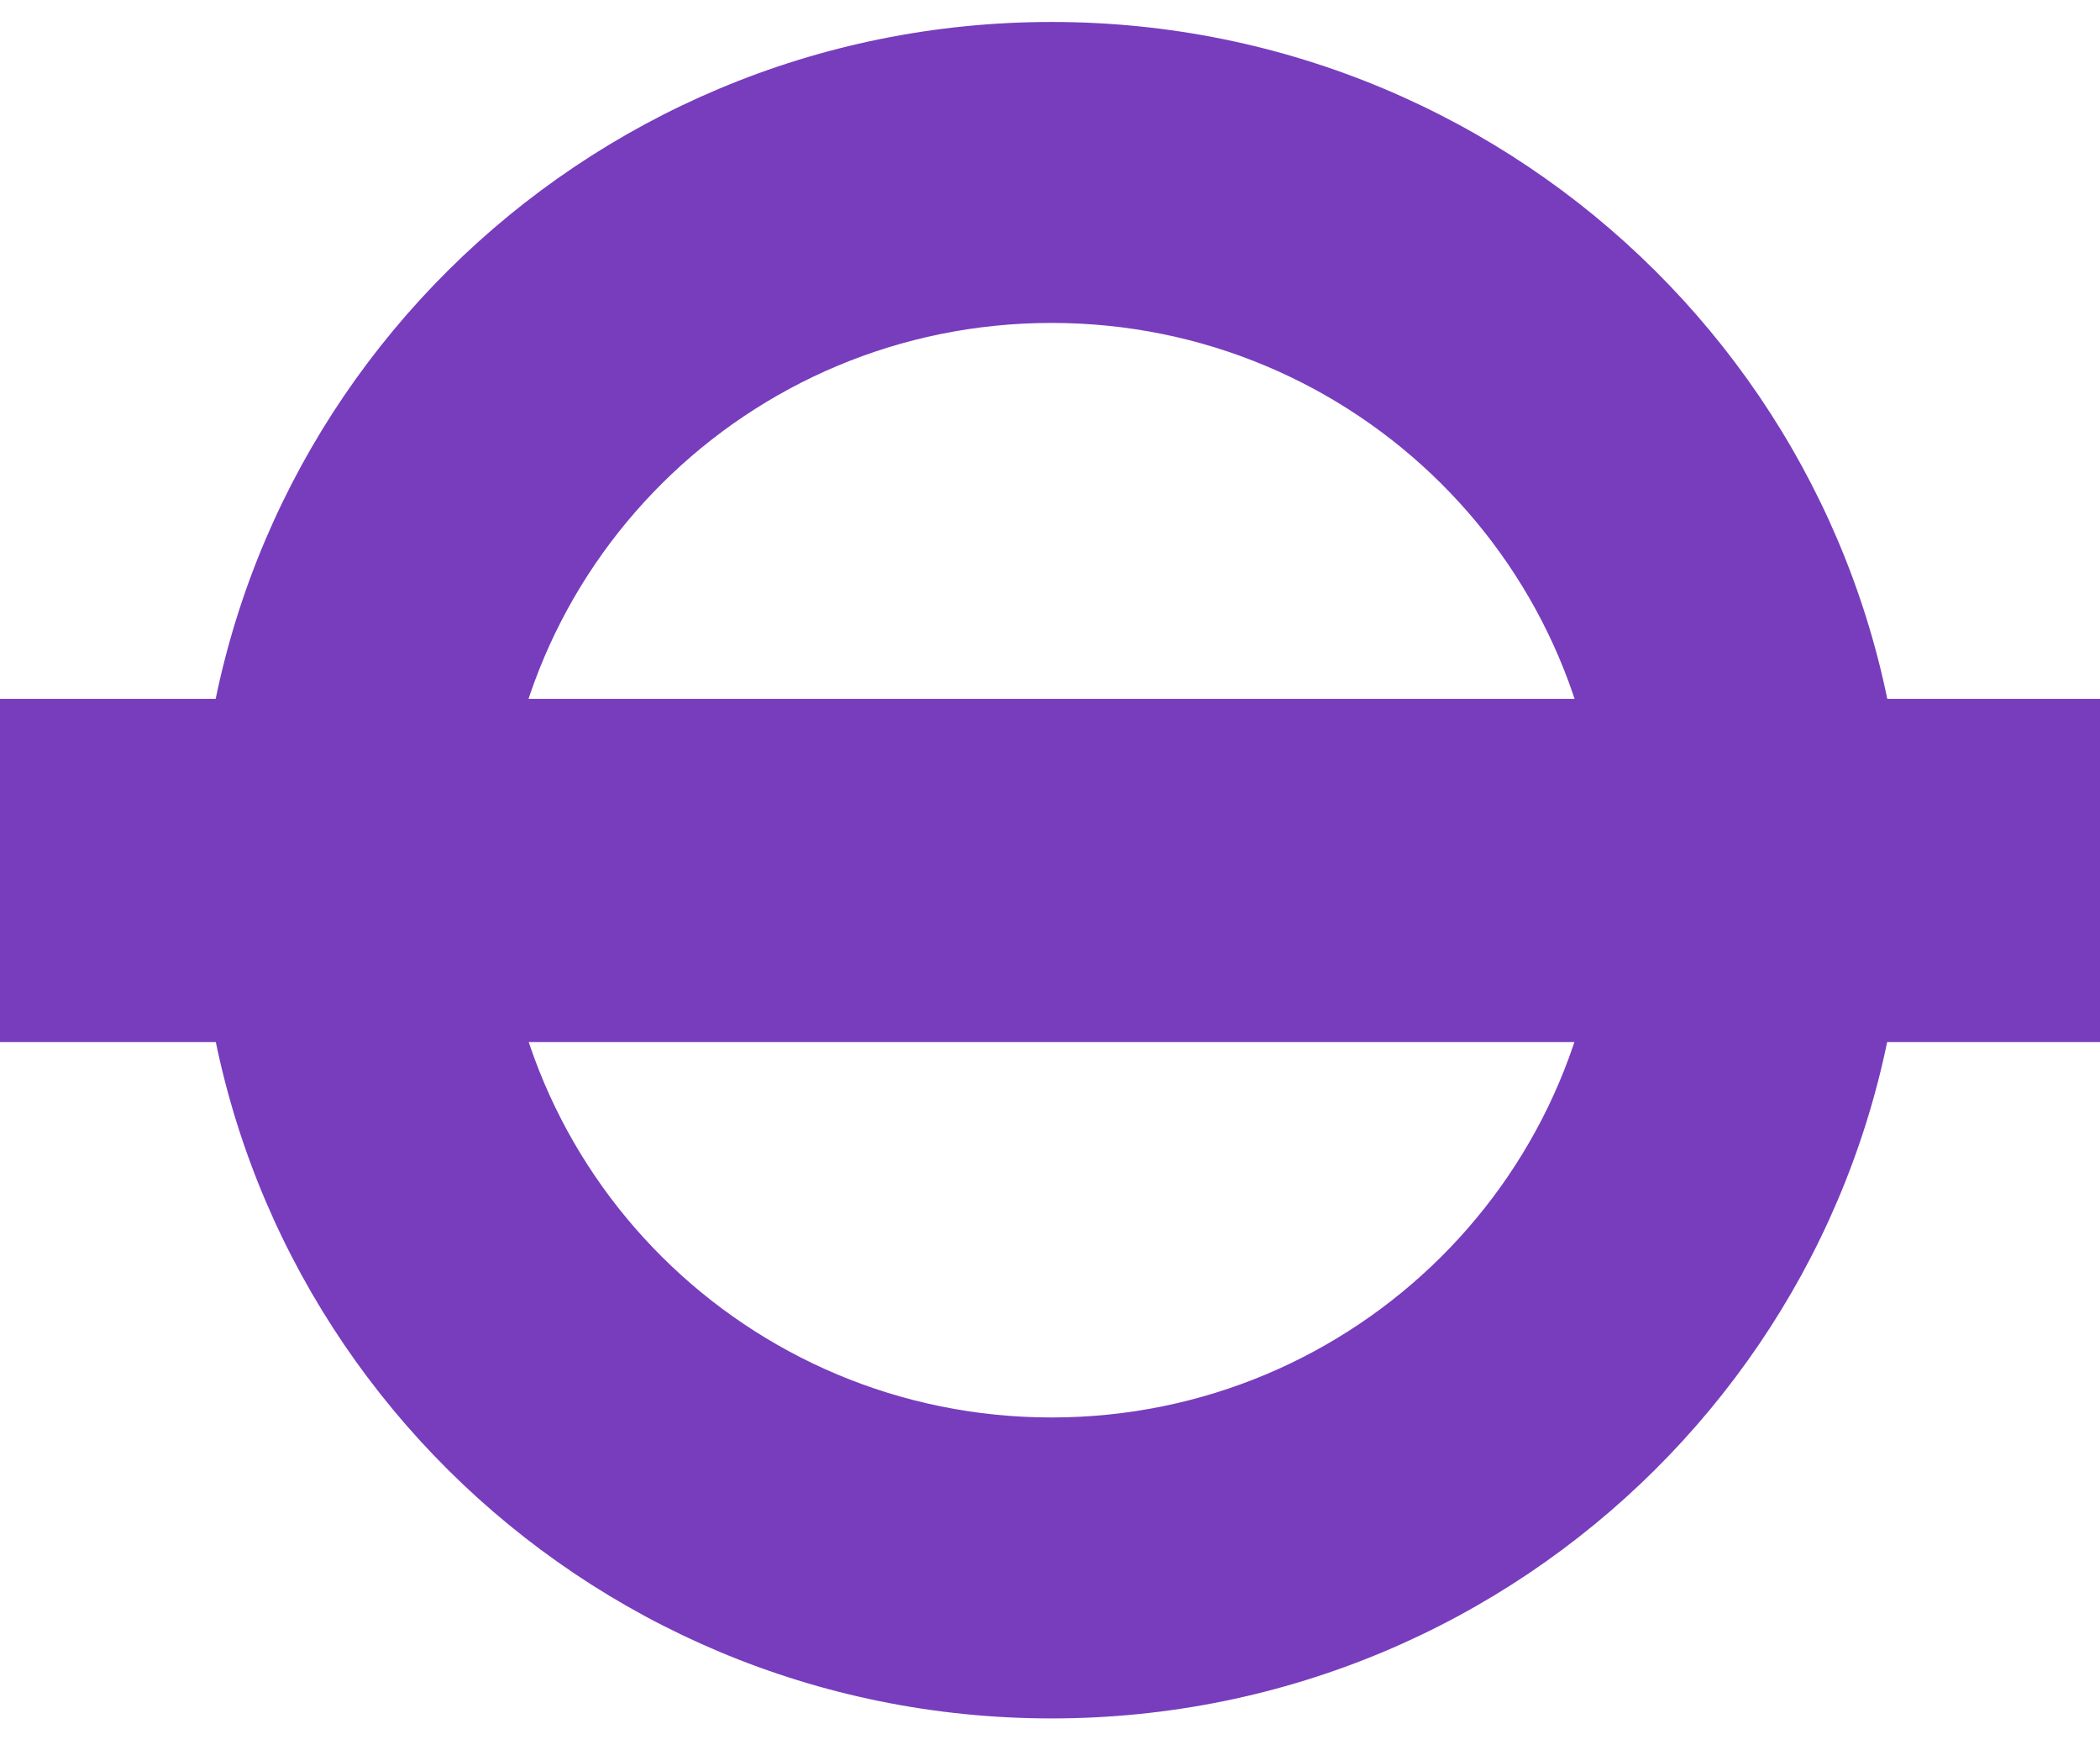
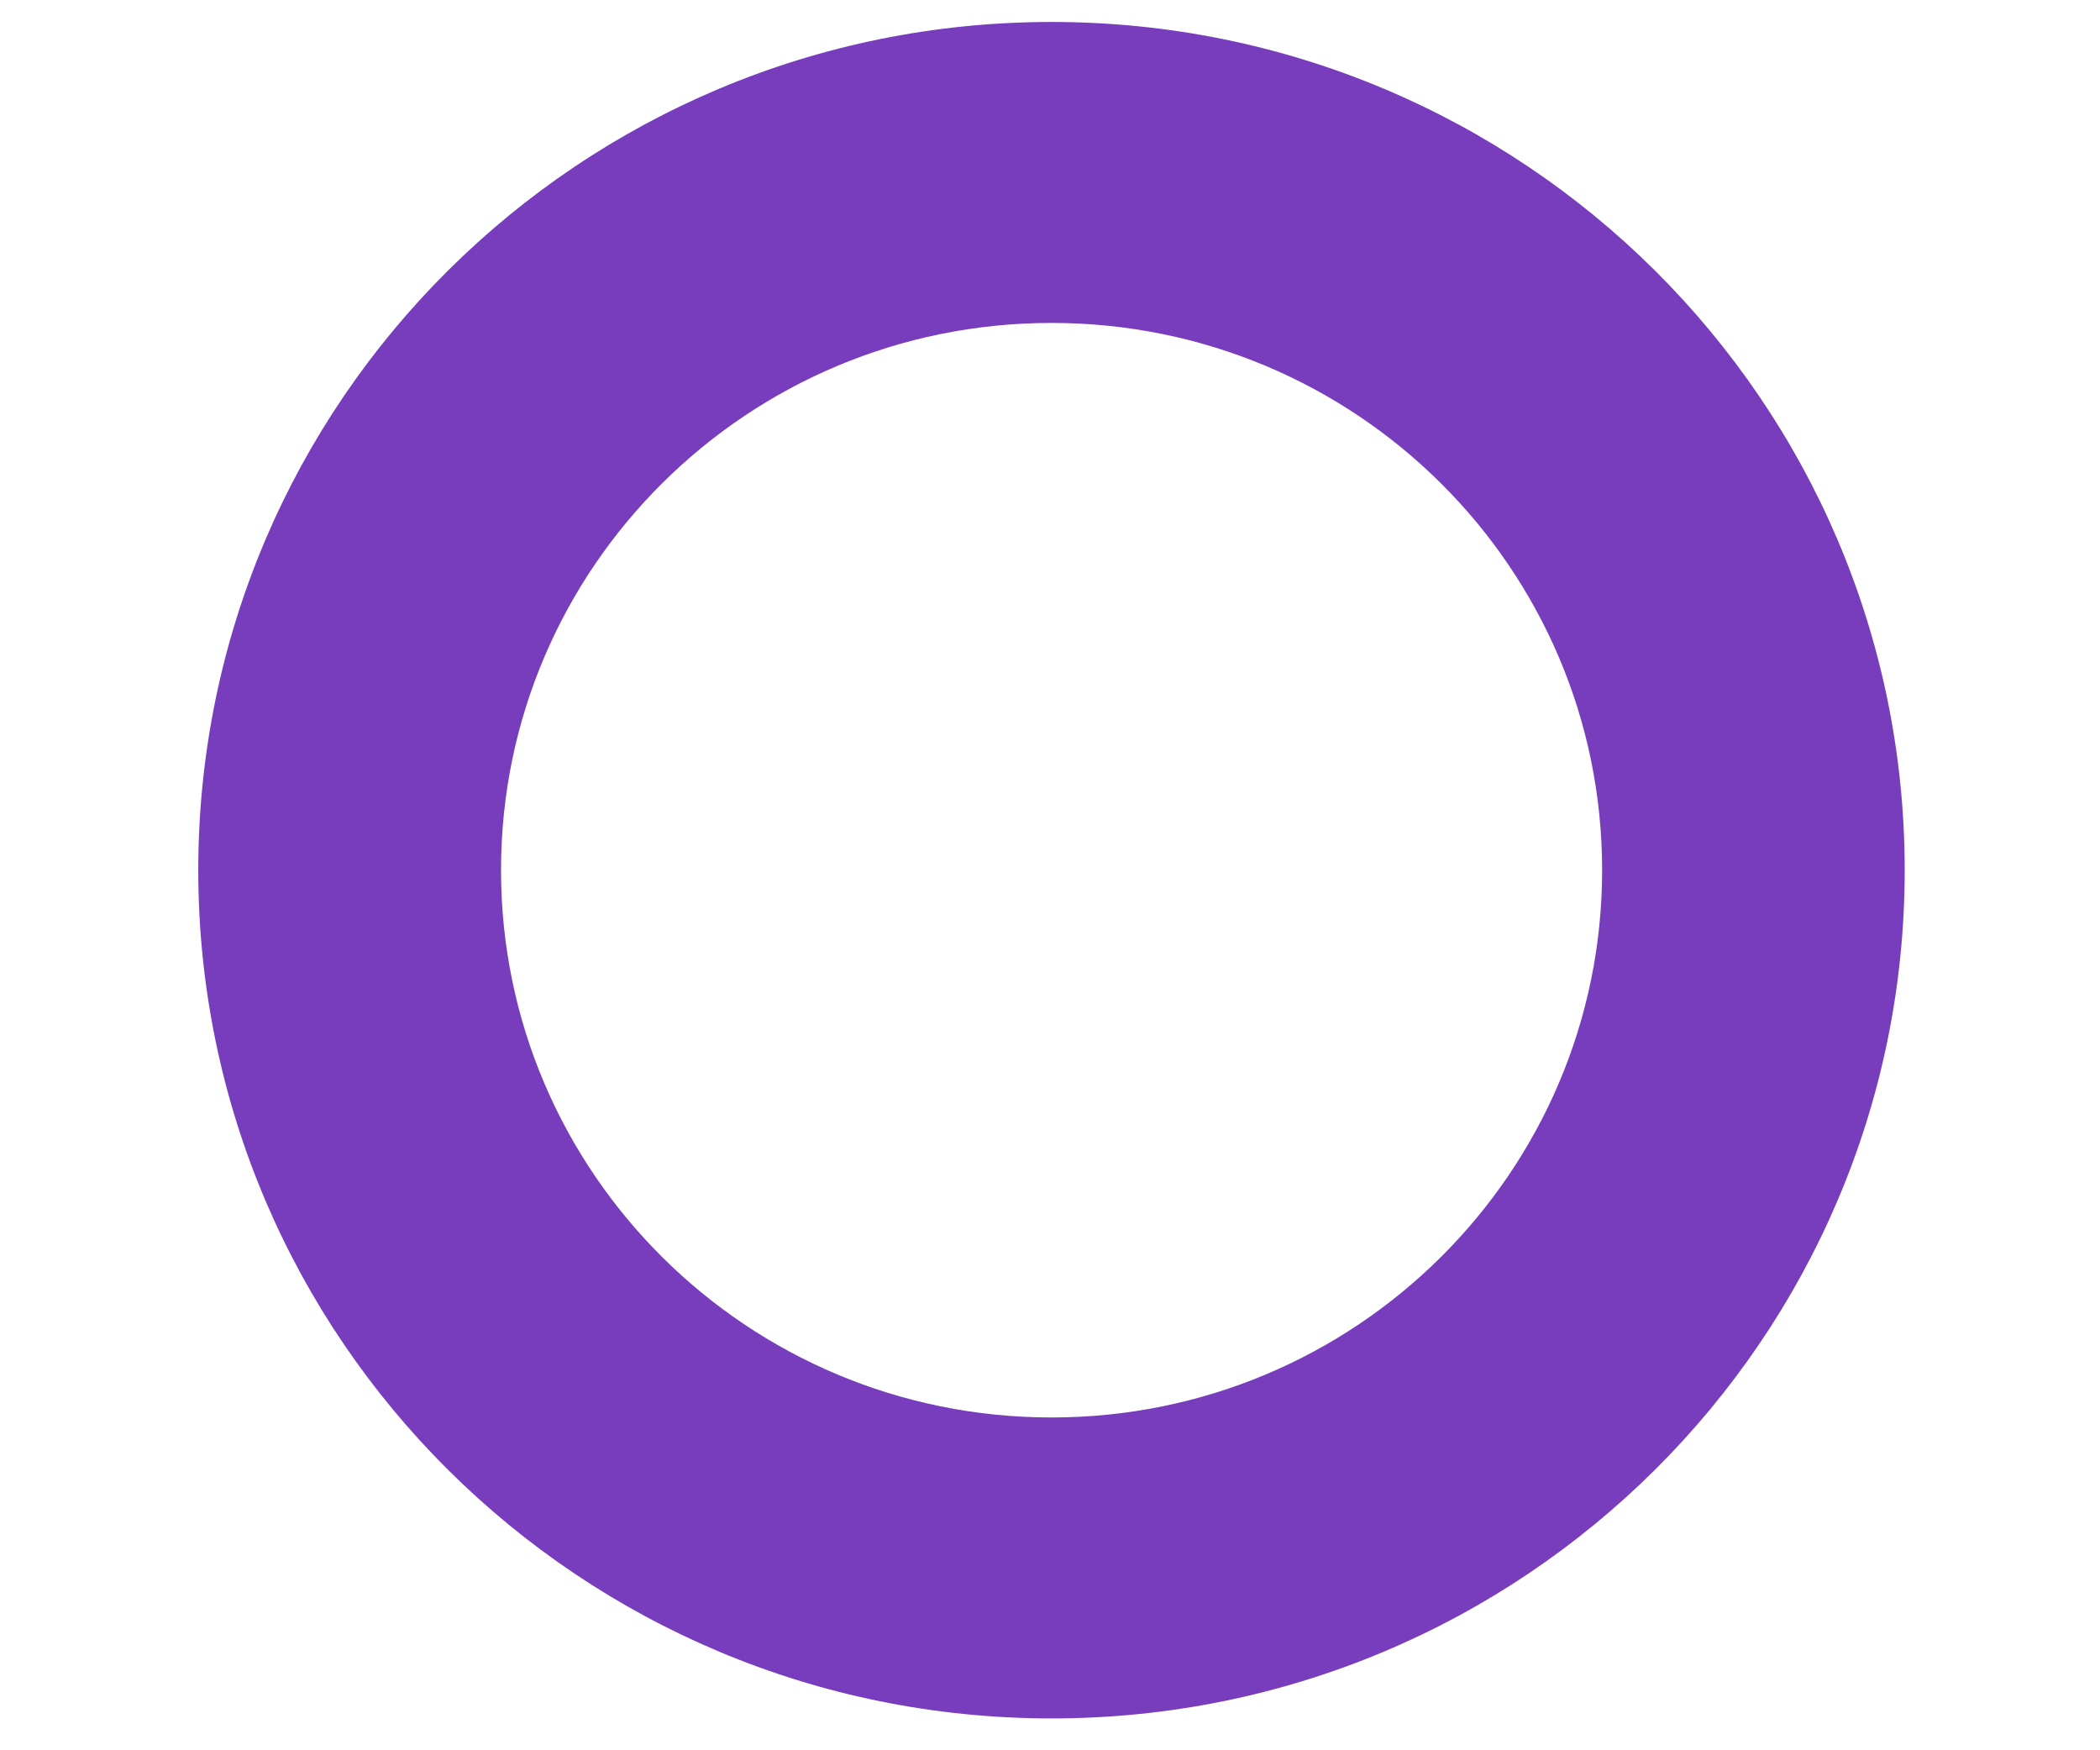
<svg xmlns="http://www.w3.org/2000/svg" width="24" height="20" viewBox="0 0 24 20" fill="none">
  <g clip-path="url(#clip0_1153_4321)">
    <path d="M18.31 9.943C18.31 13.396 15.492 16.197 12.018 16.197C8.542 16.197 5.726 13.396 5.726 9.943C5.726 6.49 8.542 3.69 12.018 3.69C15.492 3.69 18.31 6.49 18.31 9.943ZM12.018 0.251C6.631 0.251 2.266 4.59 2.266 9.943C2.266 15.296 6.631 19.636 12.018 19.636C17.402 19.636 21.768 15.296 21.768 9.943C21.768 4.59 17.402 0.251 12.018 0.251Z" fill="#773DBD" />
-     <path d="M24 7.986H0V11.907H24V7.986Z" fill="#773DBD" />
  </g>
  <defs>
    <clipPath id="clip0_1153_4321">
      <rect width="24" height="19.385" fill="white" transform="translate(0 0.251)" />
    </clipPath>
  </defs>
</svg>